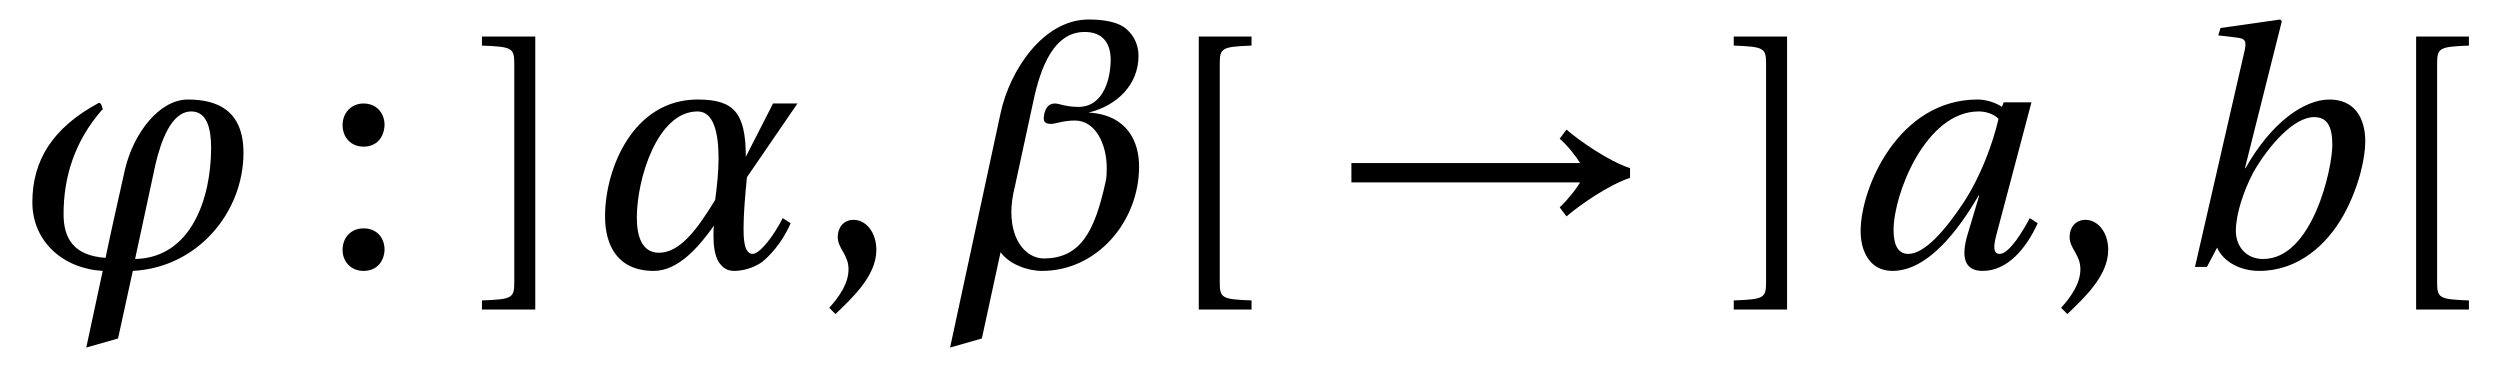
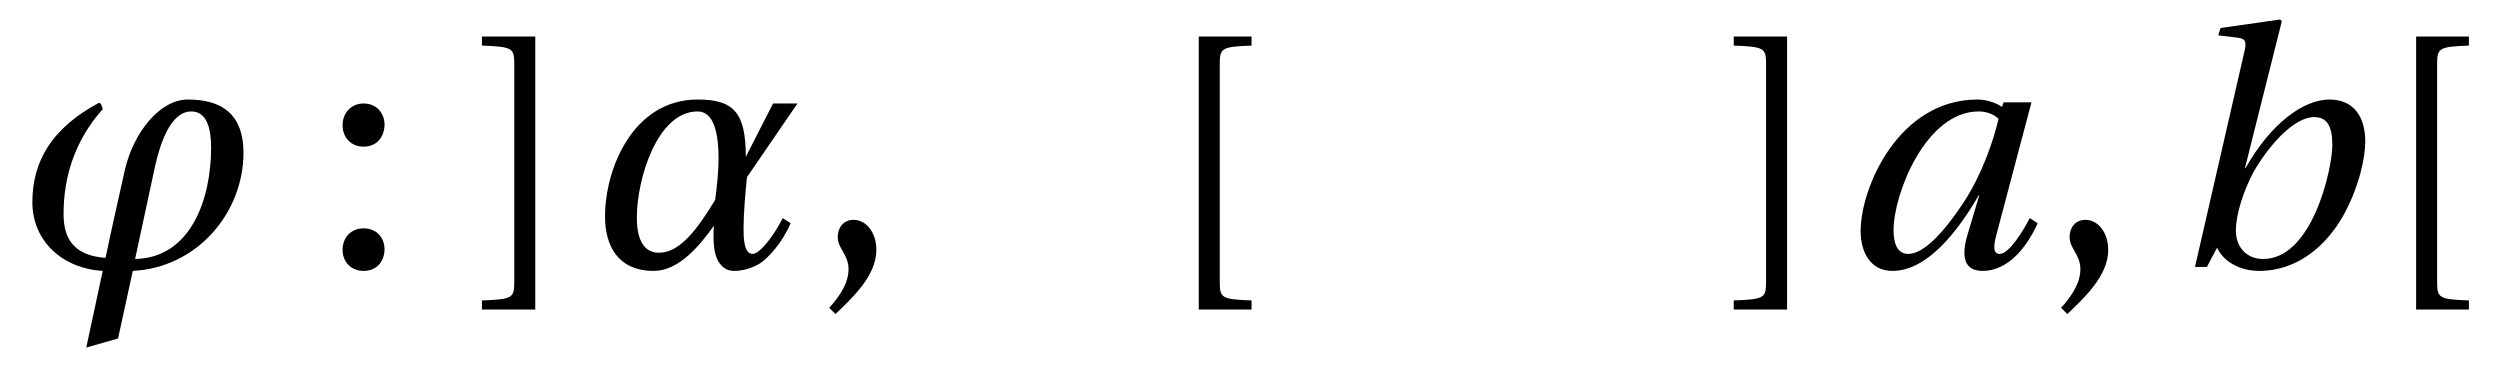
<svg xmlns="http://www.w3.org/2000/svg" xmlns:xlink="http://www.w3.org/1999/xlink" viewBox="0 0 68.825 10.101" version="1.2">
  <defs>
    <g>
      <symbol overflow="visible" id="glyph0-0">
-         <path style="stroke:none;" d="" />
-       </symbol>
+         </symbol>
      <symbol overflow="visible" id="glyph0-1">
        <path style="stroke:none;" d="M 2.75 1.969 L 3.156 0.109 C 4.953 0.016 6.203 -1.516 6.203 -3.141 C 6.203 -4.297 5.5 -4.609 4.672 -4.609 C 3.891 -4.609 3.172 -3.688 2.938 -2.672 C 2.75 -1.828 2.547 -0.938 2.406 -0.25 C 1.531 -0.312 1.25 -0.781 1.25 -1.453 C 1.25 -2.438 1.531 -3.438 2.312 -4.328 L 2.328 -4.312 C 2.328 -4.391 2.281 -4.516 2.234 -4.516 L 2.219 -4.516 C 0.938 -3.828 0.391 -2.922 0.391 -1.781 C 0.391 -0.703 1.234 0.047 2.328 0.109 L 1.875 2.219 Z M 3.219 -0.219 L 3.781 -2.828 C 3.922 -3.422 4.203 -4.281 4.766 -4.281 C 5.203 -4.281 5.312 -3.797 5.312 -3.281 C 5.312 -1.891 4.766 -0.25 3.219 -0.219 Z M 3.219 -0.219 " />
      </symbol>
      <symbol overflow="visible" id="glyph0-2">
        <path style="stroke:none;" d="M 4.609 -2.469 L 6 -4.5 L 5.328 -4.5 L 4.578 -3.031 C 4.578 -4.266 4.234 -4.609 3.25 -4.609 C 1.484 -4.609 0.703 -2.719 0.703 -1.391 C 0.703 -0.594 1.047 0.109 2.047 0.109 C 2.719 0.109 3.297 -0.562 3.703 -1.141 C 3.688 -1.047 3.688 -0.953 3.688 -0.859 C 3.688 -0.594 3.719 -0.328 3.828 -0.141 C 3.938 0.016 4.047 0.109 4.266 0.109 C 4.484 0.109 4.797 0.031 5.031 -0.141 C 5.203 -0.281 5.562 -0.625 5.812 -1.203 L 5.594 -1.344 C 5.359 -0.875 4.969 -0.359 4.766 -0.359 C 4.516 -0.359 4.516 -0.844 4.516 -1.062 C 4.516 -1.469 4.562 -2 4.609 -2.469 Z M 3.734 -1.844 C 3.266 -1.078 2.781 -0.391 2.188 -0.391 C 1.719 -0.391 1.578 -0.844 1.578 -1.359 C 1.578 -2.422 2.141 -4.281 3.25 -4.281 C 3.703 -4.281 3.828 -3.672 3.828 -2.984 C 3.828 -2.609 3.781 -2.188 3.734 -1.844 Z M 3.734 -1.844 " />
      </symbol>
      <symbol overflow="visible" id="glyph0-3">
-         <path style="stroke:none;" d="M 4.203 -6.812 C 2.953 -6.812 2.031 -5.406 1.781 -4.234 L 0.391 2.219 L 1.266 1.969 L 1.781 -0.406 C 2.016 -0.078 2.516 0.109 2.922 0.109 C 4.438 0.109 5.594 -1.25 5.594 -2.766 C 5.594 -3.453 5.266 -4.188 4.203 -4.25 C 4.984 -4.438 5.578 -5.016 5.578 -5.812 C 5.578 -6.094 5.469 -6.344 5.266 -6.531 C 5.016 -6.766 4.562 -6.812 4.203 -6.812 Z M 4.672 -2.344 C 4.375 -0.984 3.984 -0.234 2.969 -0.234 C 2.547 -0.234 2.078 -0.641 2.078 -1.516 C 2.078 -1.719 2.109 -1.953 2.172 -2.203 L 2.656 -4.438 C 2.812 -5.188 3.125 -6.469 4.094 -6.469 C 4.609 -6.469 4.812 -6.141 4.812 -5.703 C 4.812 -5.234 4.641 -4.406 3.922 -4.406 C 3.578 -4.406 3.391 -4.5 3.281 -4.5 C 3.109 -4.5 3.031 -4.391 2.984 -4.219 C 2.984 -4.172 2.969 -4.141 2.969 -4.094 C 2.969 -3.984 3.031 -3.938 3.172 -3.938 C 3.297 -3.938 3.5 -4.031 3.828 -4.031 C 4.406 -4.031 4.703 -3.359 4.703 -2.734 C 4.703 -2.609 4.703 -2.469 4.672 -2.344 Z M 4.672 -2.344 " />
-       </symbol>
+         </symbol>
      <symbol overflow="visible" id="glyph1-0">
-         <path style="stroke:none;" d="" />
-       </symbol>
+         </symbol>
      <symbol overflow="visible" id="glyph1-1">
        <path style="stroke:none;" d="M 1.219 0.109 C 1.578 0.109 1.781 -0.141 1.797 -0.469 C 1.797 -0.812 1.578 -1.062 1.219 -1.062 C 0.875 -1.062 0.641 -0.812 0.641 -0.469 C 0.641 -0.141 0.875 0.109 1.219 0.109 Z M 1.219 -3.312 C 1.578 -3.312 1.781 -3.562 1.797 -3.906 C 1.797 -4.234 1.578 -4.5 1.219 -4.5 C 0.875 -4.5 0.641 -4.234 0.641 -3.906 C 0.641 -3.562 0.875 -3.312 1.219 -3.312 Z M 1.219 -3.312 " />
      </symbol>
      <symbol overflow="visible" id="glyph1-2">
        <path style="stroke:none;" d="M 1.234 0.422 C 1.234 0.859 1.172 0.891 0.344 0.922 L 0.344 1.172 L 1.812 1.172 L 1.812 -6.344 L 0.344 -6.344 L 0.344 -6.094 C 1.172 -6.062 1.234 -6.031 1.234 -5.594 Z M 1.234 0.422 " />
      </symbol>
      <symbol overflow="visible" id="glyph1-3">
        <path style="stroke:none;" d="M 0.641 1.297 C 1.094 0.859 1.766 0.25 1.766 -0.469 C 1.766 -0.969 1.469 -1.297 1.141 -1.297 C 0.859 -1.297 0.703 -1.078 0.703 -0.828 C 0.703 -0.5 1 -0.344 1 0.062 C 1 0.438 0.766 0.797 0.469 1.125 Z M 0.641 1.297 " />
      </symbol>
      <symbol overflow="visible" id="glyph1-4">
        <path style="stroke:none;" d="M 1.797 -5.594 C 1.797 -6.031 1.859 -6.062 2.672 -6.094 L 2.672 -6.344 L 1.219 -6.344 L 1.219 1.172 L 2.672 1.172 L 2.672 0.922 C 1.859 0.891 1.797 0.859 1.797 0.422 Z M 1.797 -5.594 " />
      </symbol>
      <symbol overflow="visible" id="glyph2-0">
        <path style="stroke:none;" d="" />
      </symbol>
      <symbol overflow="visible" id="glyph2-1">
-         <path style="stroke:none;" d="M 8.359 -2.719 C 7.781 -2.906 6.969 -3.469 6.609 -3.781 L 6.422 -3.531 C 6.672 -3.312 6.891 -3.016 6.984 -2.859 L 0.688 -2.859 L 0.688 -2.328 L 6.984 -2.328 C 6.906 -2.188 6.672 -1.875 6.422 -1.641 L 6.609 -1.391 C 6.969 -1.703 7.781 -2.266 8.359 -2.453 Z M 8.359 -2.719 " />
-       </symbol>
+         </symbol>
      <symbol overflow="visible" id="glyph3-0">
-         <path style="stroke:none;" d="" />
-       </symbol>
+         </symbol>
      <symbol overflow="visible" id="glyph3-1">
        <path style="stroke:none;" d="M 4.406 -4.078 C 4.25 -3.406 3.922 -2.5 3.438 -1.766 C 2.922 -0.984 2.359 -0.359 1.922 -0.359 C 1.609 -0.359 1.516 -0.656 1.516 -1.016 C 1.516 -2.016 2.406 -4.281 3.859 -4.281 C 4.078 -4.281 4.281 -4.203 4.406 -4.078 Z M 4.547 -4.531 L 4.5 -4.406 C 4.344 -4.516 4.078 -4.609 3.828 -4.609 C 1.656 -4.609 0.609 -2.188 0.609 -0.984 C 0.609 -0.438 0.859 0.109 1.484 0.109 C 2.469 0.109 3.312 -1.031 3.859 -1.969 L 3.875 -1.969 L 3.562 -0.922 C 3.359 -0.266 3.469 0.109 3.969 0.109 C 4.656 0.109 5.172 -0.516 5.484 -1.203 L 5.266 -1.344 C 5.094 -1.016 4.703 -0.359 4.438 -0.359 C 4.25 -0.359 4.266 -0.578 4.344 -0.875 L 5.312 -4.531 Z M 4.547 -4.531 " />
      </symbol>
      <symbol overflow="visible" id="glyph3-2">
        <path style="stroke:none;" d="M 4.531 -3.359 C 4.531 -2.703 3.984 -0.219 2.625 -0.219 C 2.172 -0.219 1.875 -0.547 1.875 -1 C 1.875 -1.438 2.078 -2.078 2.359 -2.609 C 2.781 -3.344 3.469 -4.125 4.031 -4.125 C 4.375 -4.125 4.531 -3.891 4.531 -3.359 Z M 3.141 -6.766 L 3.094 -6.812 L 1.453 -6.578 L 1.391 -6.375 L 1.922 -6.312 C 2.141 -6.281 2.188 -6.219 2.094 -5.859 L 0.75 0 L 1.078 0 L 1.359 -0.531 C 1.531 -0.141 2 0.109 2.516 0.109 C 3.594 0.109 4.375 -0.609 4.828 -1.406 C 5.281 -2.219 5.438 -3.031 5.438 -3.453 C 5.438 -4.125 5.125 -4.609 4.453 -4.609 C 3.75 -4.609 2.844 -3.969 2.141 -2.719 L 2.125 -2.719 Z M 3.141 -6.766 " />
      </symbol>
    </g>
  </defs>
  <g id="surface1">
    <g style="fill:rgb(0%,0%,0%);fill-opacity:1;">
      <use xlink:href="#glyph0-1" x="0.5" y="7.349" />
    </g>
    <g style="fill:rgb(0%,0%,0%);fill-opacity:1;">
      <use xlink:href="#glyph1-1" x="8.79" y="7.349" />
    </g>
    <g style="fill:rgb(0%,0%,0%);fill-opacity:1;">
      <use xlink:href="#glyph1-2" x="12.924" y="7.349" />
    </g>
    <g style="fill:rgb(0%,0%,0%);fill-opacity:1;">
      <use xlink:href="#glyph0-2" x="15.954" y="7.349" />
    </g>
    <g style="fill:rgb(0%,0%,0%);fill-opacity:1;">
      <use xlink:href="#glyph1-3" x="22.36" y="7.349" />
    </g>
    <g style="fill:rgb(0%,0%,0%);fill-opacity:1;">
      <use xlink:href="#glyph0-3" x="25.765" y="7.349" />
    </g>
    <g style="fill:rgb(0%,0%,0%);fill-opacity:1;">
      <use xlink:href="#glyph1-4" x="31.783" y="7.349" />
    </g>
    <g style="fill:rgb(0%,0%,0%);fill-opacity:1;">
      <use xlink:href="#glyph2-1" x="36.516" y="7.349" />
    </g>
    <g style="fill:rgb(0%,0%,0%);fill-opacity:1;">
      <use xlink:href="#glyph1-2" x="47.386" y="7.349" />
    </g>
    <g style="fill:rgb(0%,0%,0%);fill-opacity:1;">
      <use xlink:href="#glyph3-1" x="50.614" y="7.349" />
    </g>
    <g style="fill:rgb(0%,0%,0%);fill-opacity:1;">
      <use xlink:href="#glyph1-3" x="56.273" y="7.349" />
    </g>
    <g style="fill:rgb(0%,0%,0%);fill-opacity:1;">
      <use xlink:href="#glyph3-2" x="59.678" y="7.349" />
    </g>
    <g style="fill:rgb(0%,0%,0%);fill-opacity:1;">
      <use xlink:href="#glyph1-4" x="65.297" y="7.349" />
    </g>
  </g>
</svg>